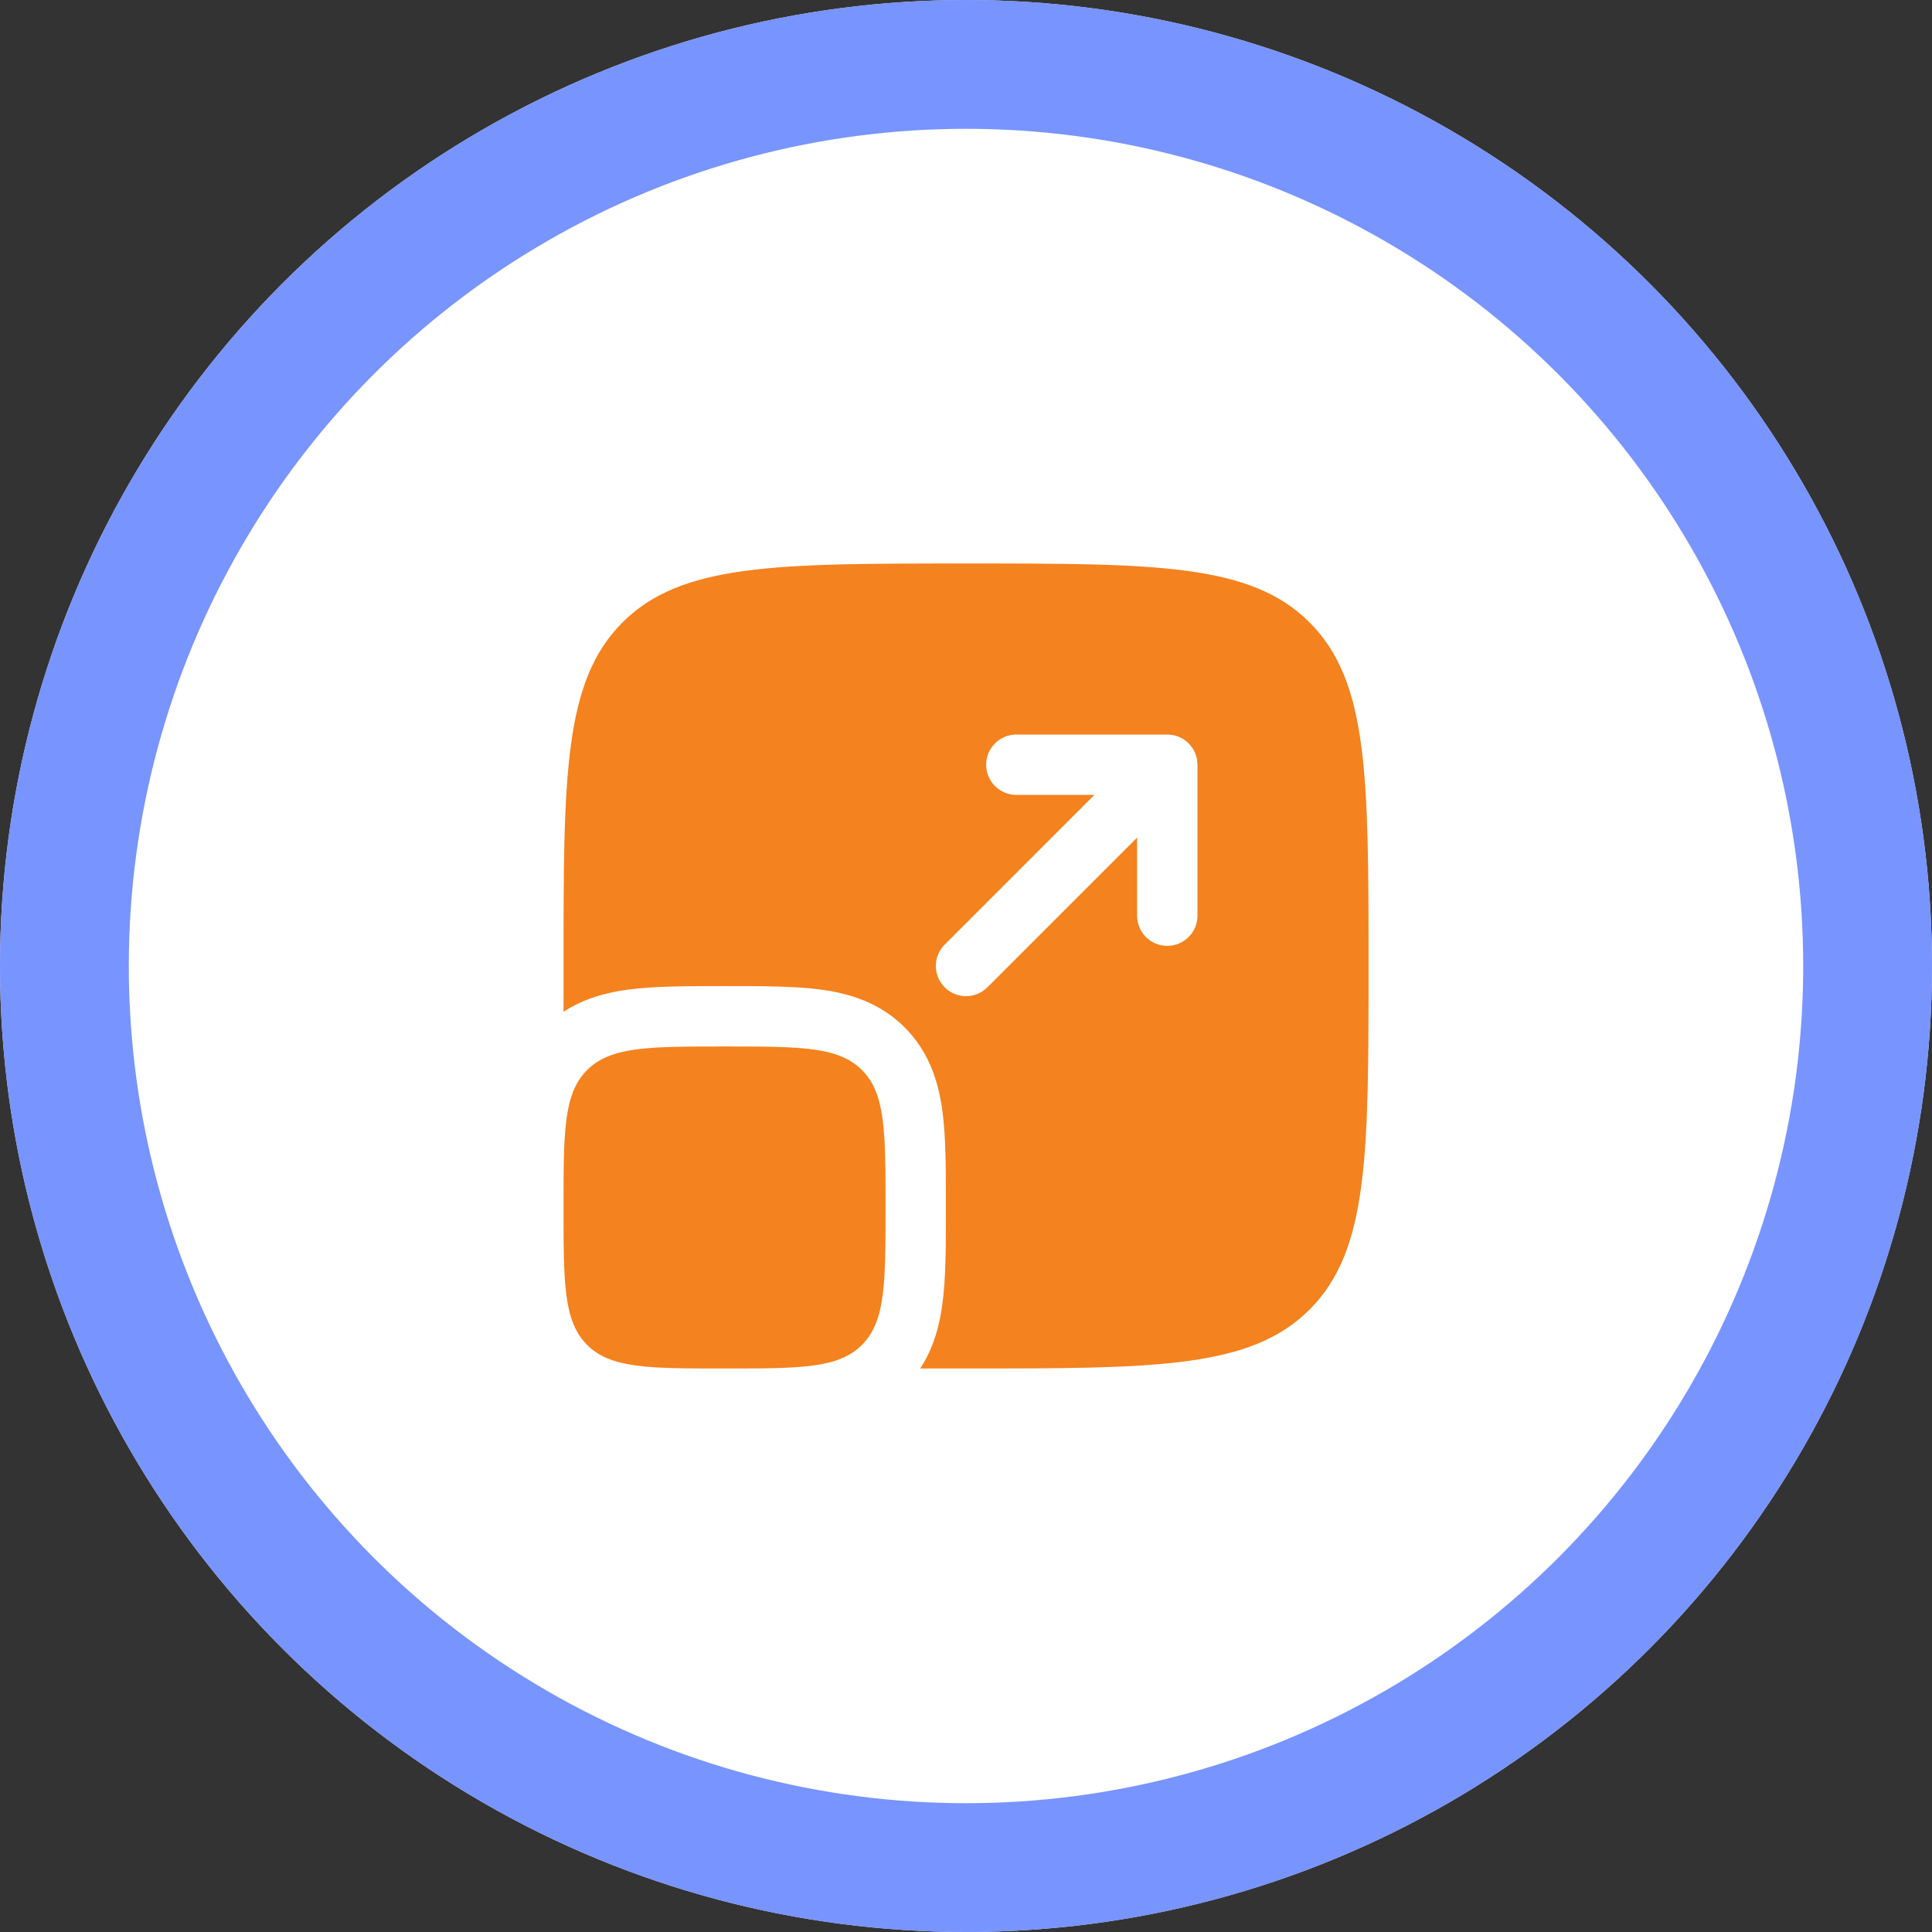
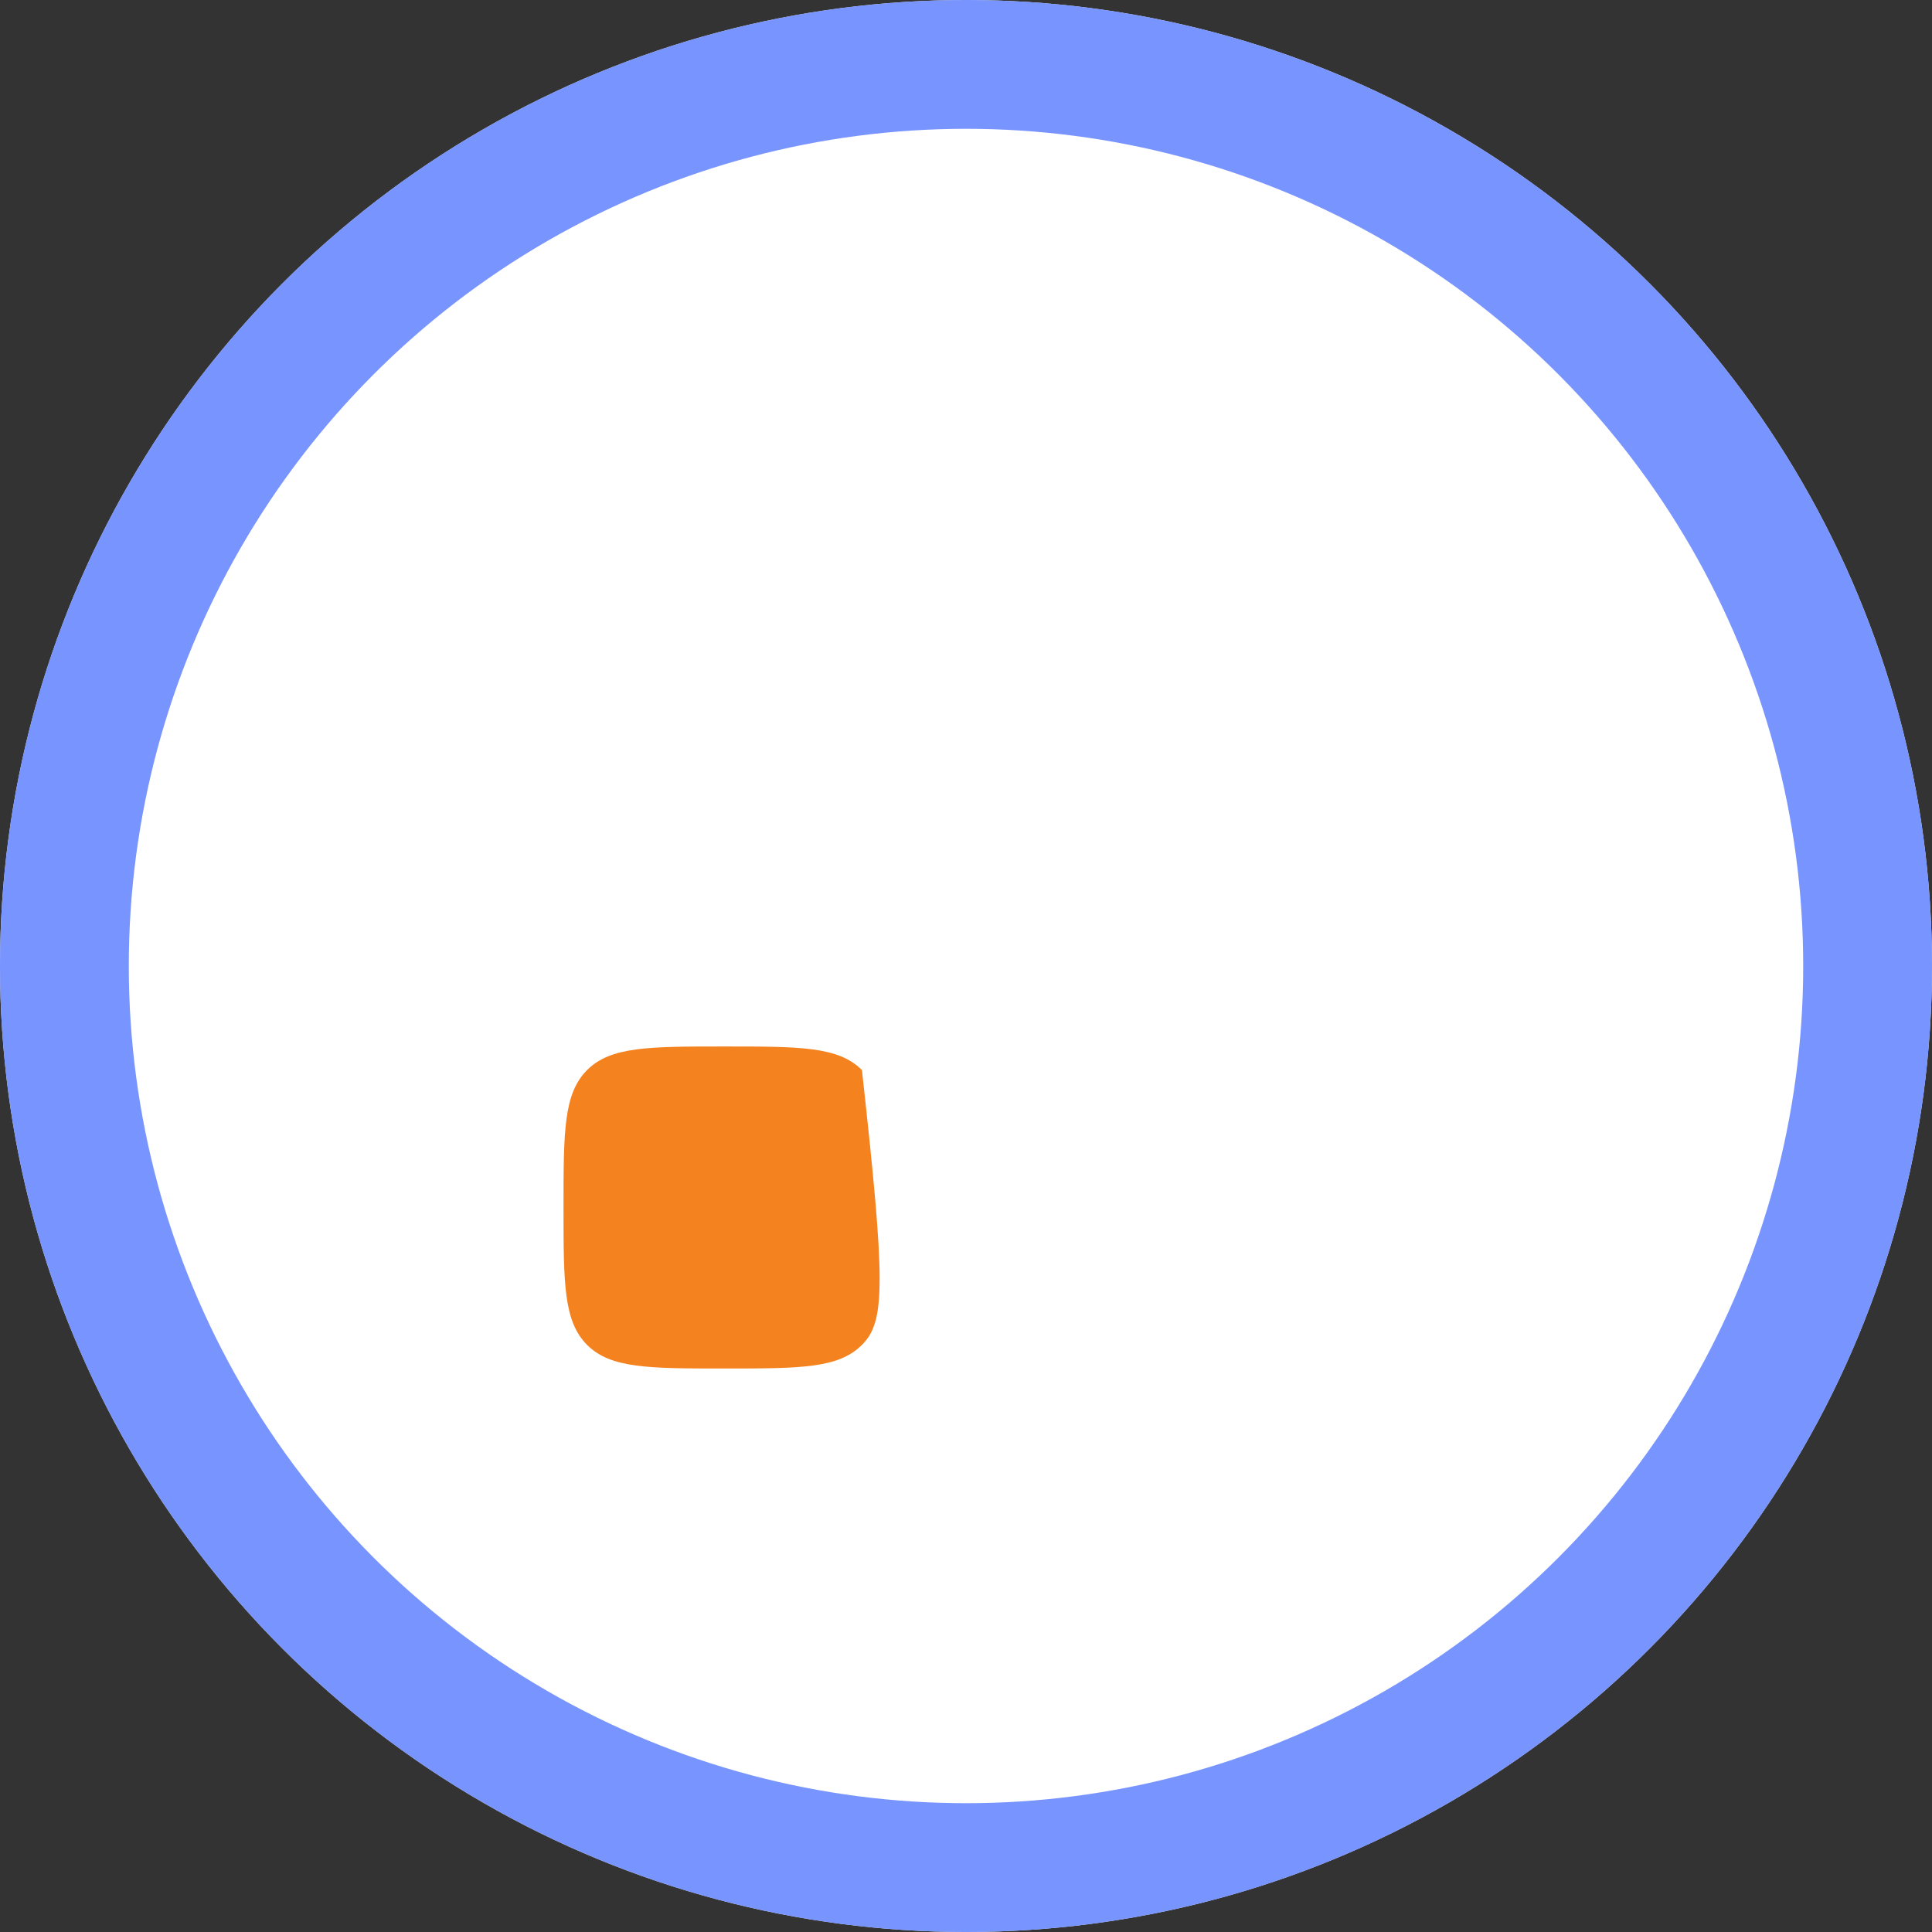
<svg xmlns="http://www.w3.org/2000/svg" width="100" height="100" viewBox="0 0 100 100" fill="none">
  <rect x="0" y="0" width="100" height="100" fill="#333333" stroke="none" />
  <circle cx="50" cy="50" r="50" fill="white" />
  <circle cx="50" cy="50" r="46.667" stroke="#6A89FF" stroke-opacity="0.9" stroke-width="6.667" />
  <g clip-path="url(#clip0_3557_4544)">
-     <path d="M29.168 62.499C29.168 58.571 29.168 56.607 30.388 55.386C31.609 54.166 33.573 54.166 37.501 54.166C41.43 54.166 43.394 54.166 44.614 55.386C45.835 56.607 45.835 58.571 45.835 62.499C45.835 66.428 45.835 68.392 44.614 69.612C43.394 70.833 41.43 70.833 37.501 70.833C33.573 70.833 31.609 70.833 30.388 69.612C29.168 68.392 29.168 66.428 29.168 62.499Z" fill="#F4821F" />
-     <path fill-rule="evenodd" clip-rule="evenodd" d="M32.219 32.217C29.168 35.268 29.168 40.178 29.168 49.999C29.168 50.824 29.168 51.613 29.17 52.37C30.228 51.676 31.395 51.372 32.513 51.221C33.858 51.041 35.511 51.041 37.315 51.041H37.688C39.491 51.041 41.145 51.041 42.49 51.221C43.971 51.421 45.536 51.889 46.824 53.177C48.111 54.464 48.58 56.03 48.779 57.511C48.96 58.856 48.96 60.51 48.96 62.313V62.686C48.96 64.489 48.96 66.143 48.779 67.488C48.629 68.606 48.325 69.772 47.631 70.831C48.388 70.833 49.177 70.833 50.001 70.833C59.822 70.833 64.733 70.833 67.784 67.782C70.835 64.731 70.835 59.82 70.835 49.999C70.835 40.178 70.835 35.268 67.784 32.217C64.733 29.166 59.822 29.166 50.001 29.166C40.18 29.166 35.27 29.166 32.219 32.217ZM52.605 38.02C51.743 38.02 51.043 38.72 51.043 39.583C51.043 40.446 51.743 41.145 52.605 41.145H56.646L48.897 48.895C48.286 49.505 48.286 50.494 48.897 51.104C49.507 51.714 50.496 51.714 51.106 51.104L58.855 43.355V47.395C58.855 48.258 59.555 48.958 60.418 48.958C61.281 48.958 61.98 48.258 61.98 47.395V39.583C61.98 38.72 61.281 38.02 60.418 38.02H52.605Z" fill="#F4821F" />
+     <path d="M29.168 62.499C29.168 58.571 29.168 56.607 30.388 55.386C31.609 54.166 33.573 54.166 37.501 54.166C41.43 54.166 43.394 54.166 44.614 55.386C45.835 66.428 45.835 68.392 44.614 69.612C43.394 70.833 41.43 70.833 37.501 70.833C33.573 70.833 31.609 70.833 30.388 69.612C29.168 68.392 29.168 66.428 29.168 62.499Z" fill="#F4821F" />
  </g>
  <defs>
    <clipPath id="clip0_3557_4544">
      <rect width="50" height="50" fill="white" transform="translate(25 25)" />
    </clipPath>
  </defs>
</svg>